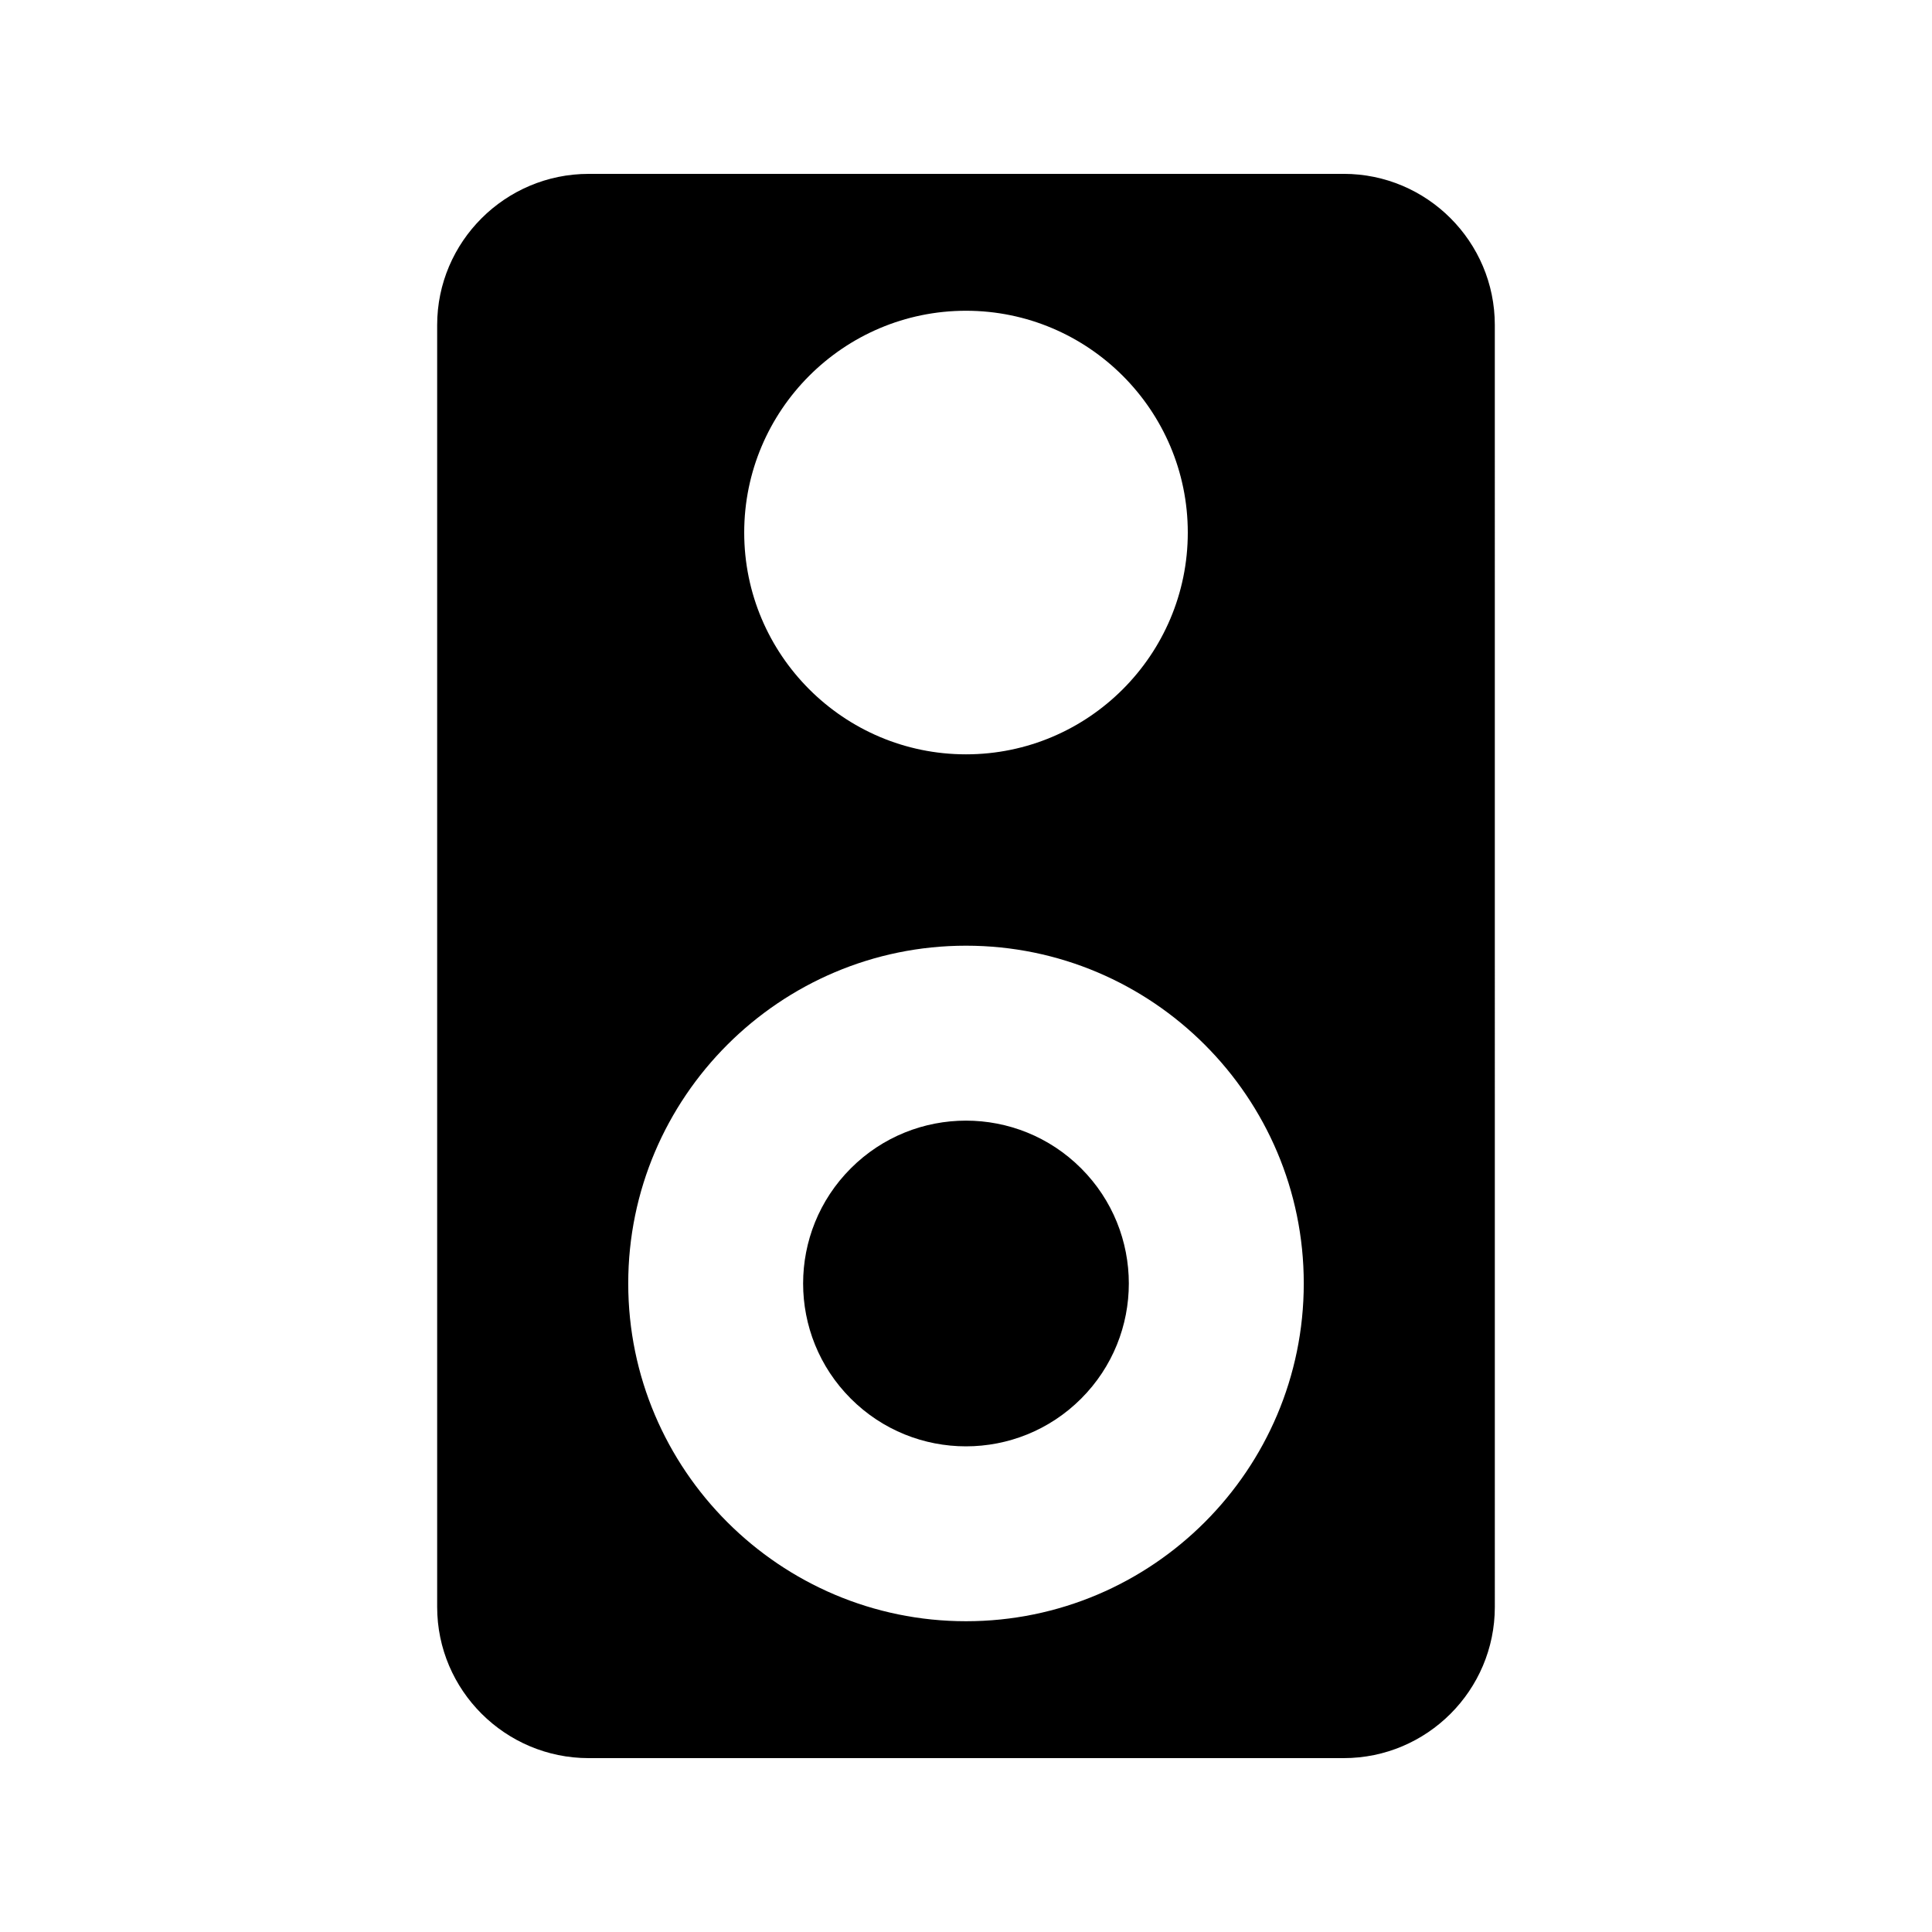
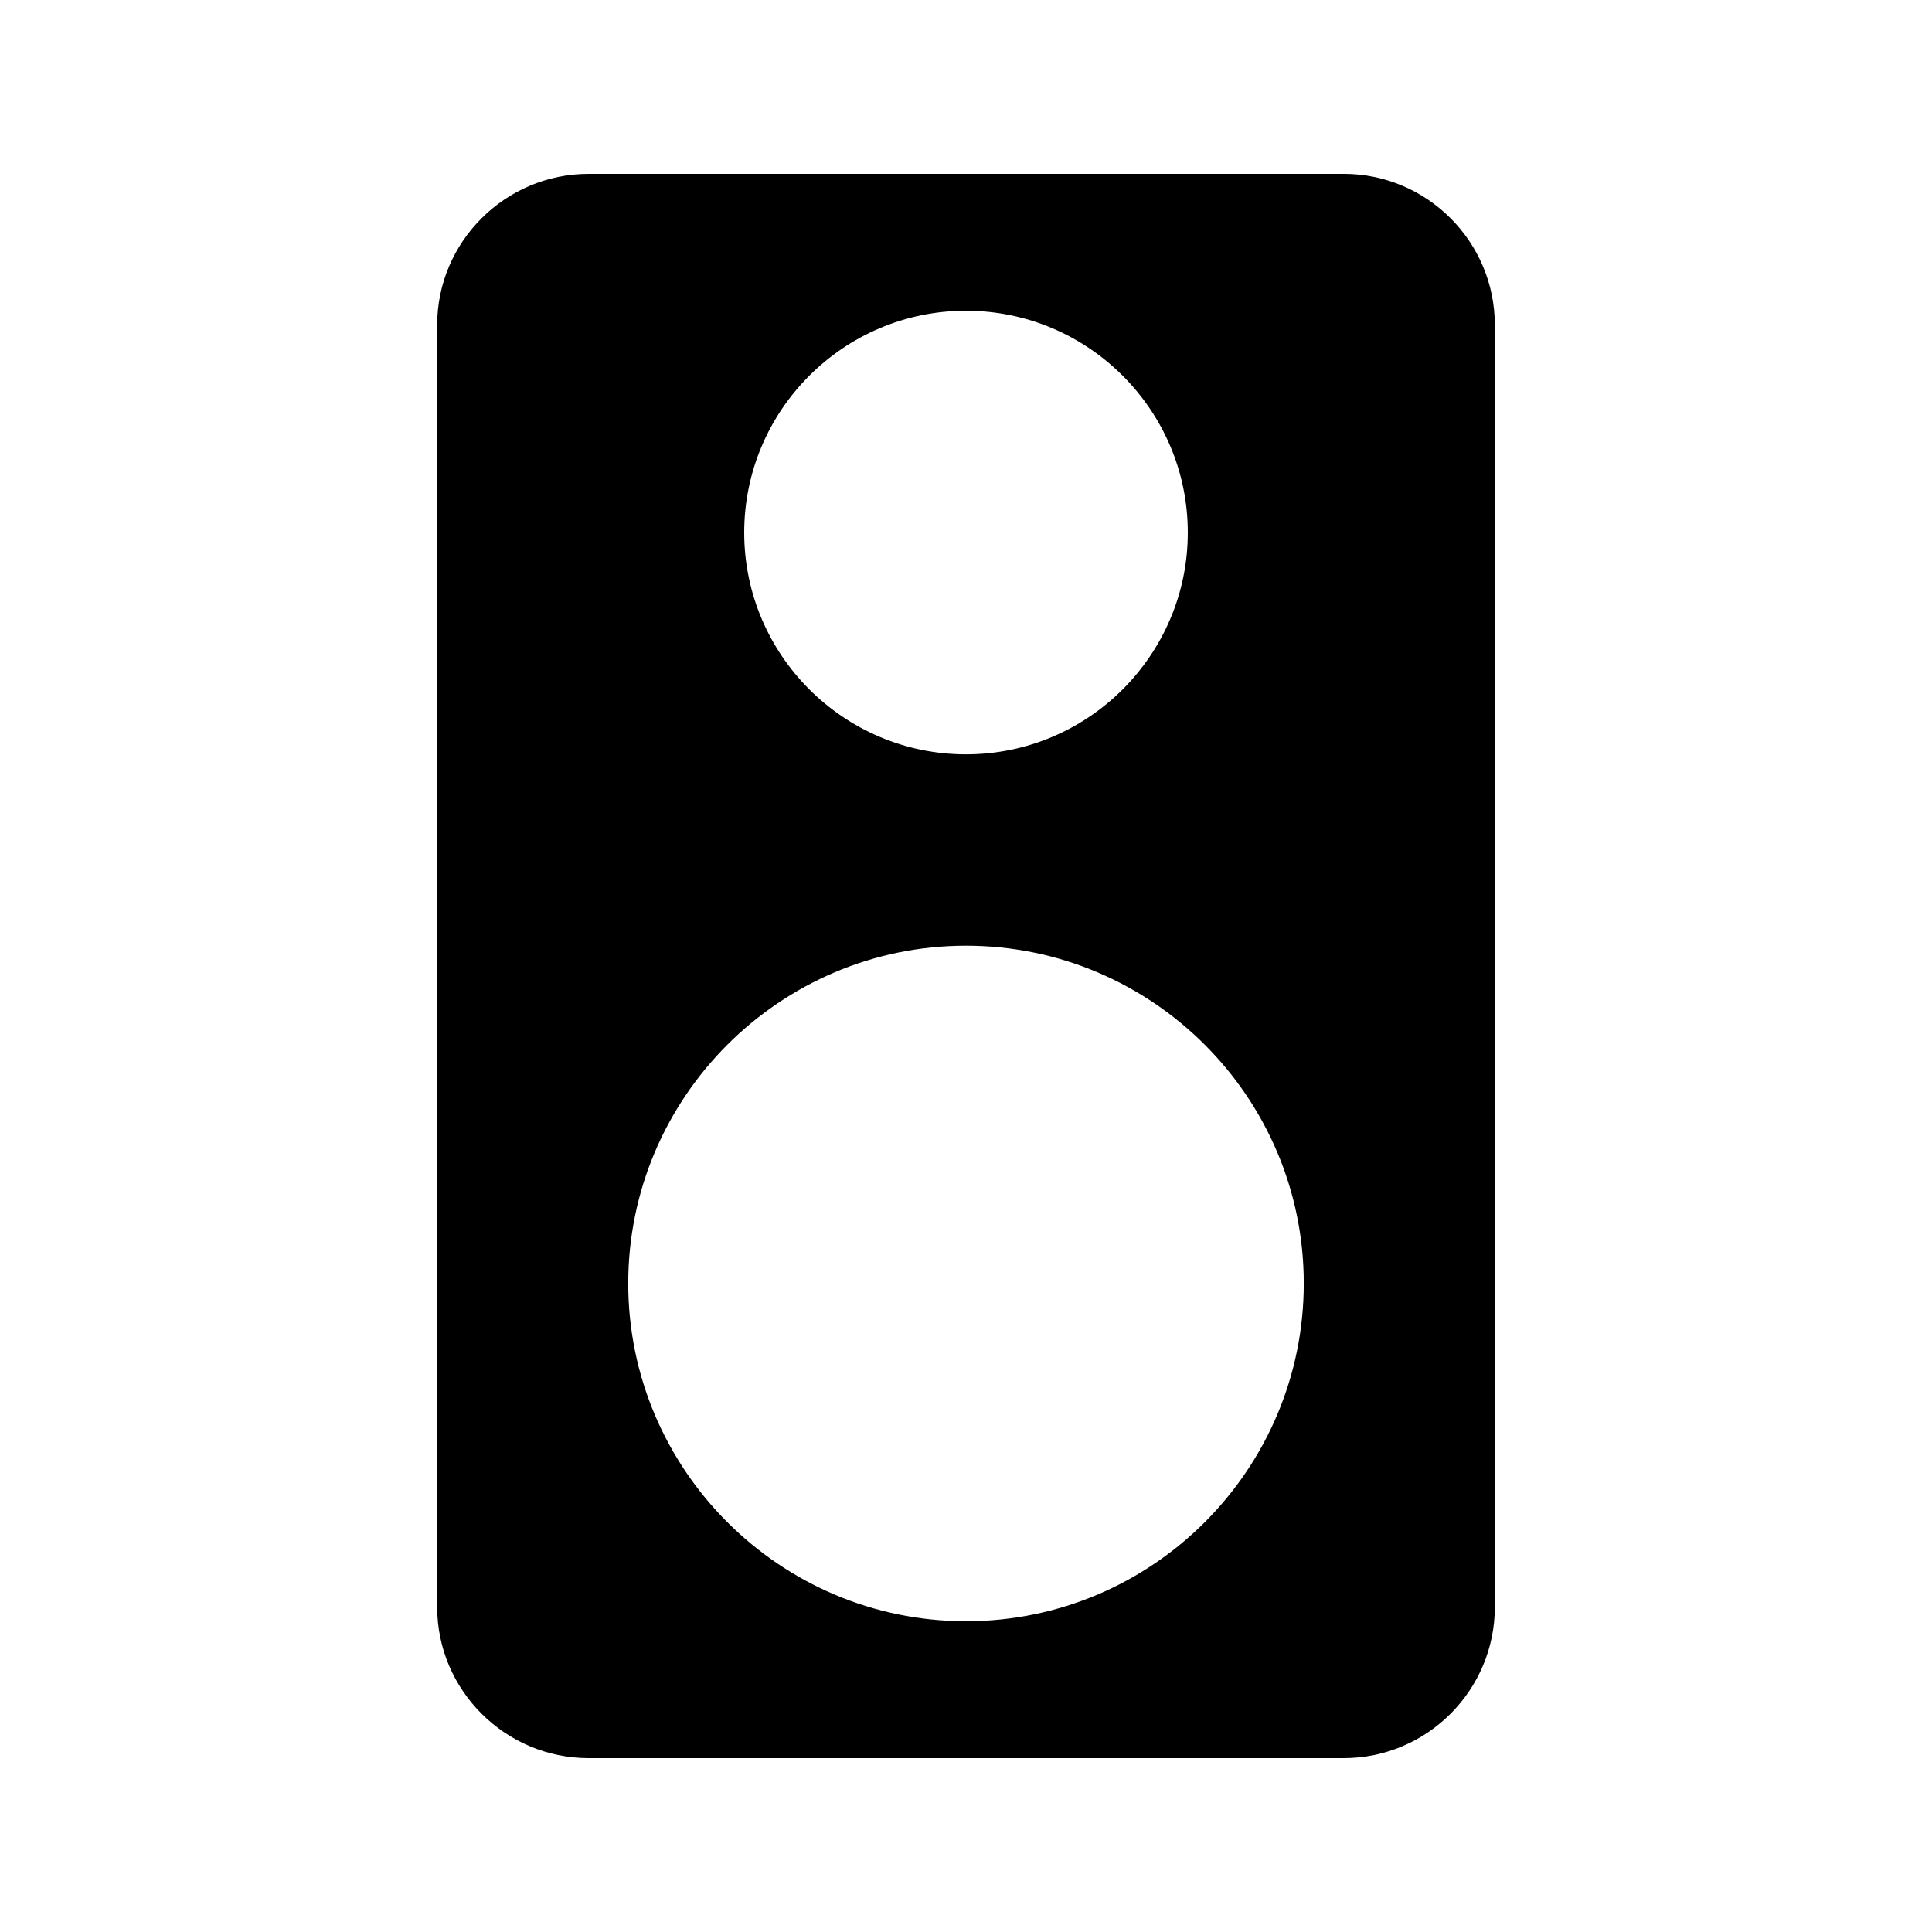
<svg xmlns="http://www.w3.org/2000/svg" fill="#000000" width="800px" height="800px" version="1.1" viewBox="144 144 512 512">
  <g>
    <path d="m500.09 190.08h-200.1c-22.082 0-40.137 17.969-40.137 40.055v339.73c0 22.082 18.055 40.055 40.137 40.055h200.1c22.082 0 40.055-17.969 40.055-40.055l-0.004-339.74c0-22.082-17.969-40.051-40.051-40.051zm-100.09 36.273c32.41 0 58.777 26.367 58.777 58.777s-26.367 58.777-58.777 58.777-58.777-26.367-58.777-58.777 26.363-58.777 58.777-58.777zm0 347.29c-49.289 0-89.512-40.137-89.512-89.512s40.223-89.512 89.512-89.512c49.375 0 89.512 40.137 89.512 89.512-0.004 49.375-40.141 89.512-89.512 89.512z" />
-     <path d="m430.51 453.62c16.855 16.855 16.855 44.18 0 61.035-16.855 16.855-44.18 16.855-61.035 0-16.855-16.855-16.855-44.18 0-61.035 16.855-16.855 44.18-16.855 61.035 0" />
  </g>
</svg>